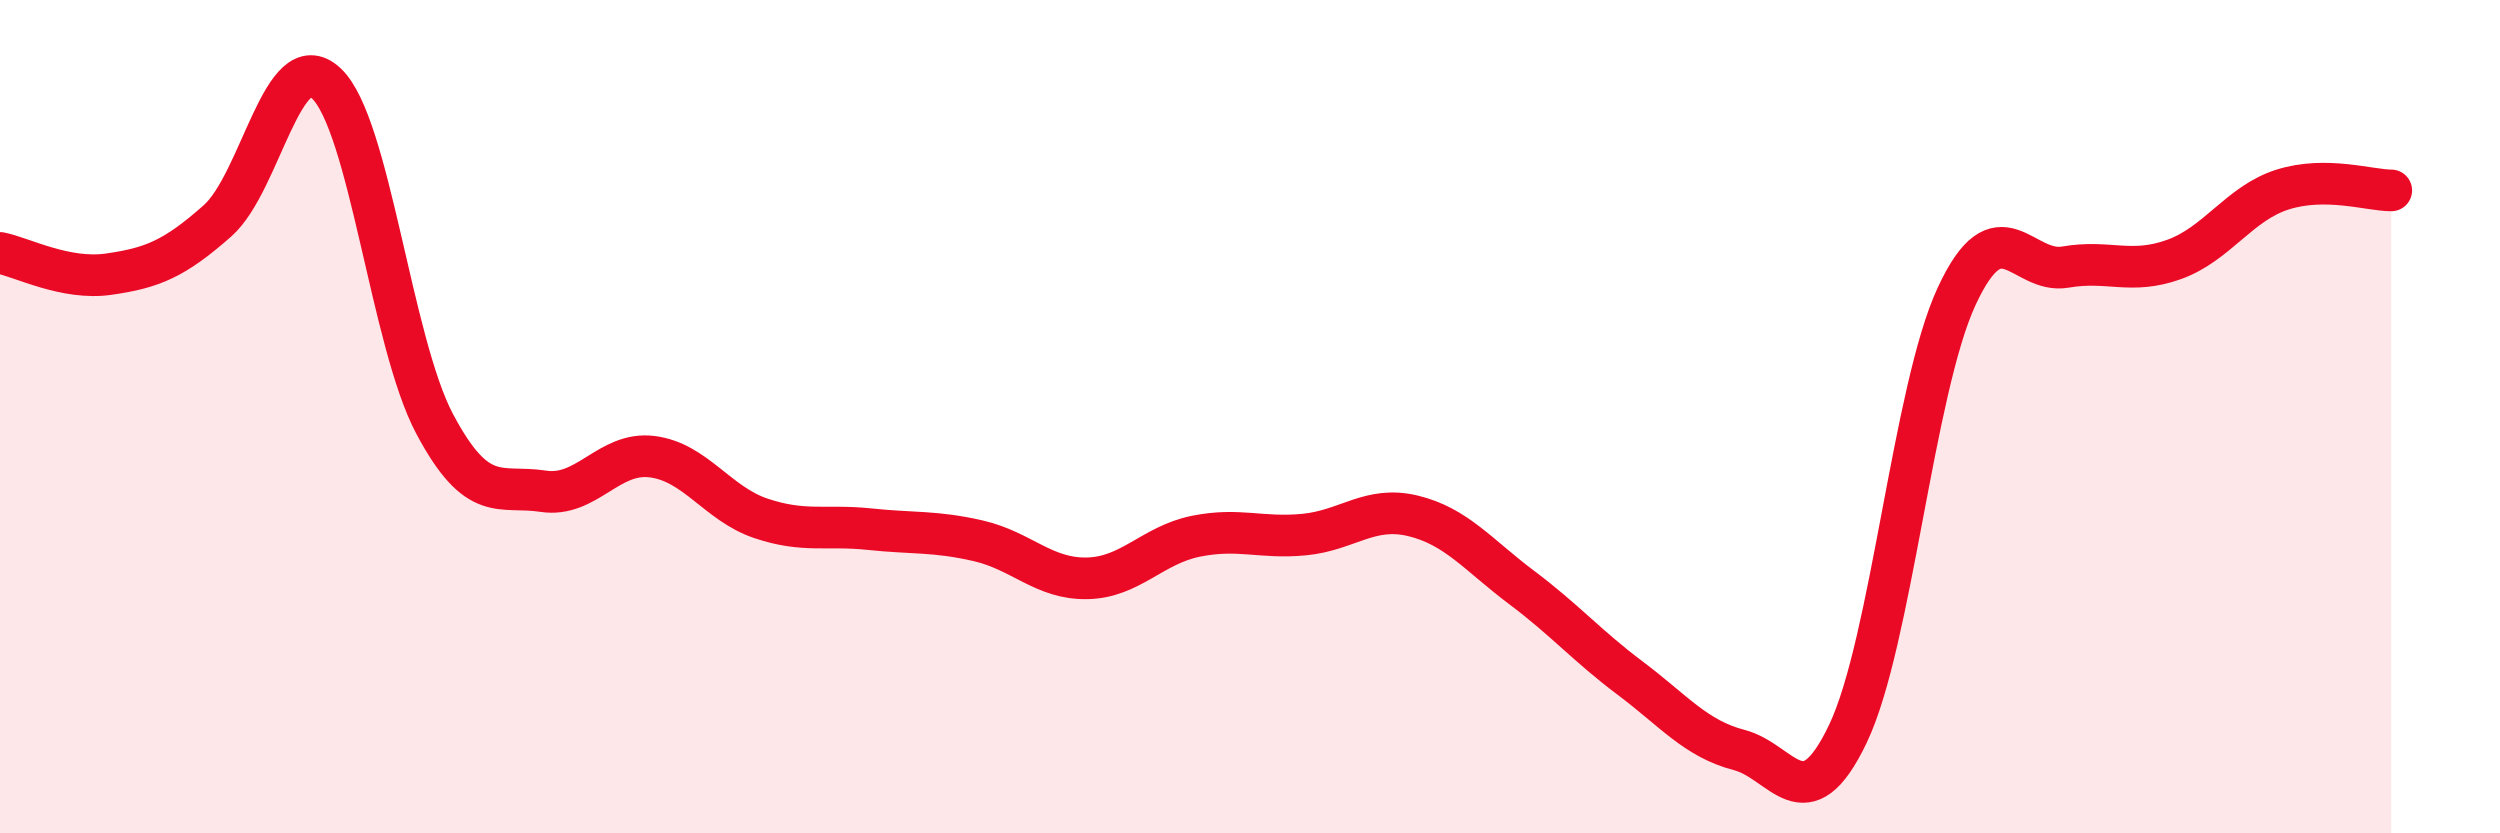
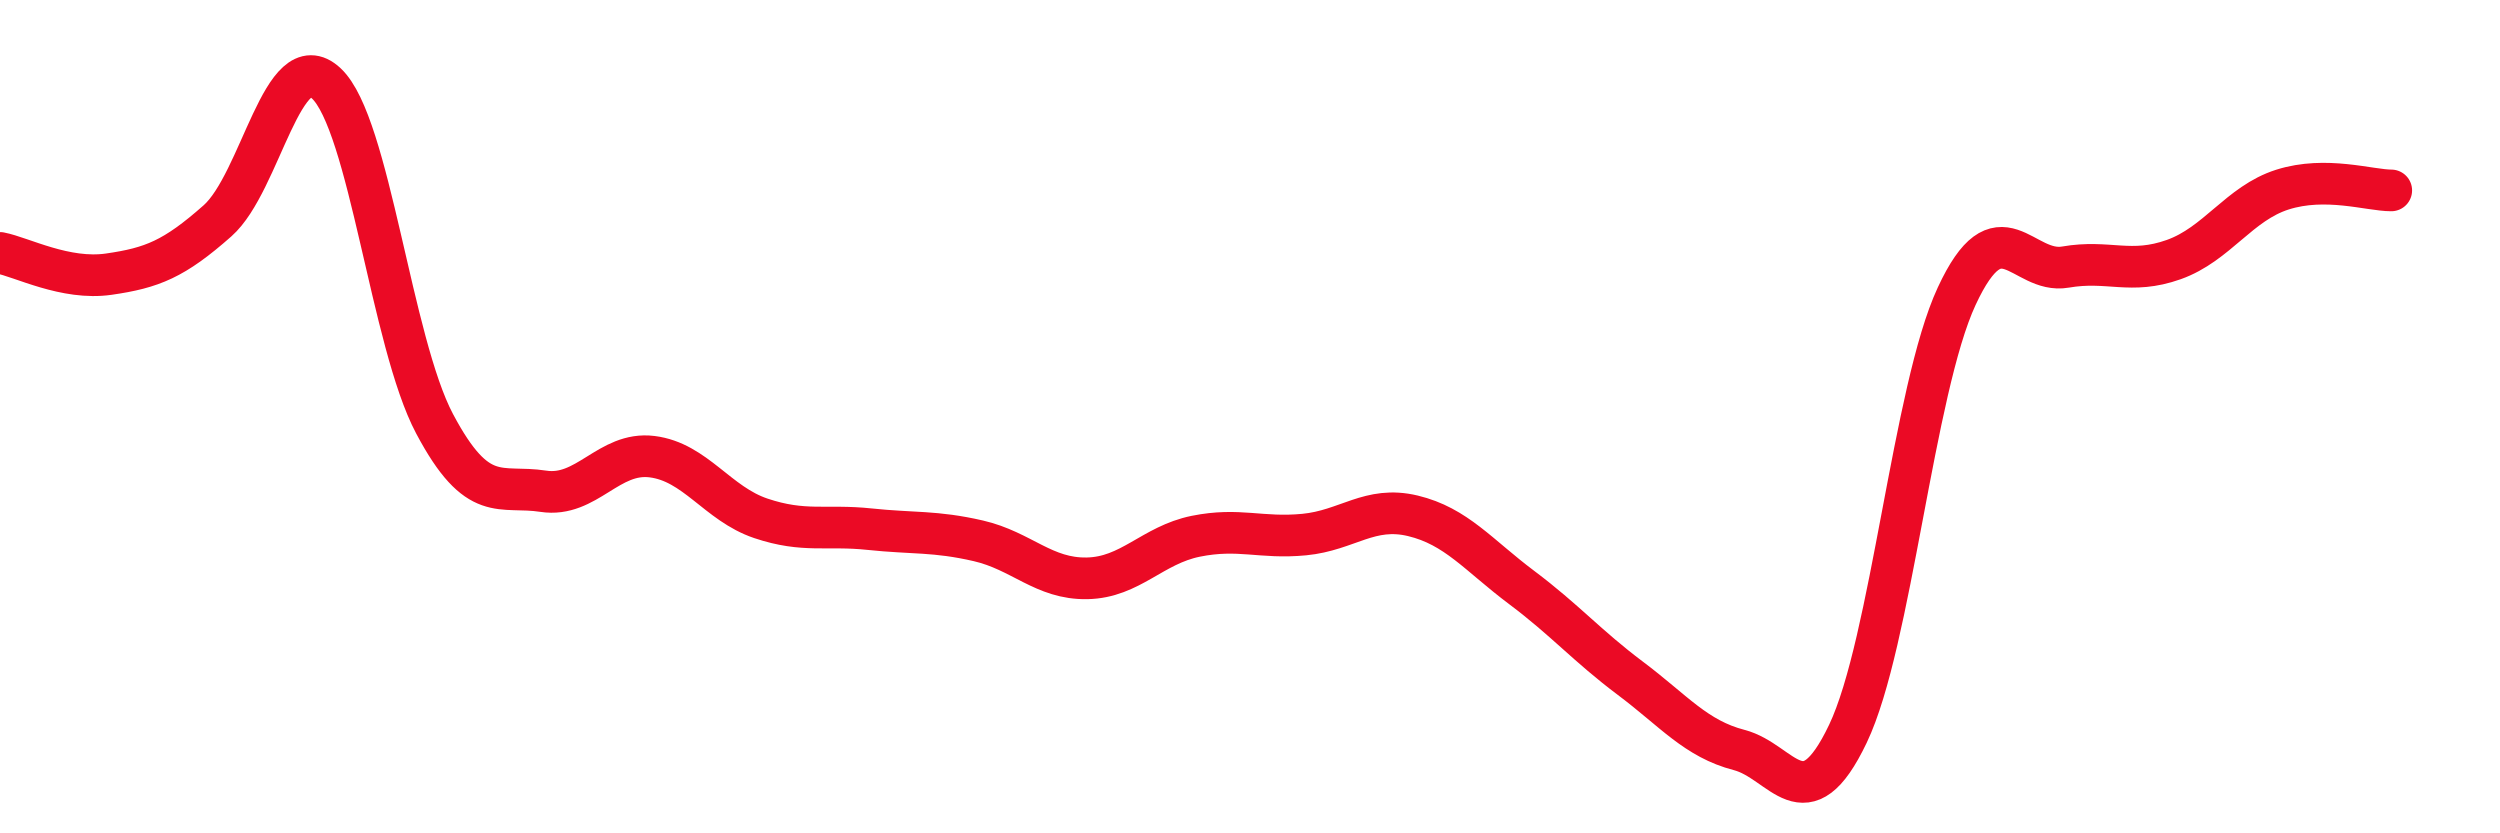
<svg xmlns="http://www.w3.org/2000/svg" width="60" height="20" viewBox="0 0 60 20">
-   <path d="M 0,6.07 C 0.52,6.17 1.57,6.73 2.61,6.58 C 3.65,6.43 4.18,6.22 5.22,5.3 C 6.26,4.38 6.79,1.03 7.83,2 C 8.87,2.97 9.39,8.21 10.43,10.17 C 11.47,12.13 12,11.63 13.04,11.79 C 14.08,11.95 14.61,10.83 15.65,10.96 C 16.69,11.09 17.22,12.09 18.26,12.44 C 19.3,12.79 19.83,12.59 20.87,12.7 C 21.91,12.81 22.44,12.74 23.48,12.98 C 24.52,13.22 25.05,13.9 26.09,13.88 C 27.13,13.86 27.66,13.08 28.7,12.87 C 29.74,12.66 30.26,12.93 31.3,12.83 C 32.34,12.73 32.87,12.13 33.91,12.38 C 34.95,12.63 35.48,13.32 36.52,14.1 C 37.56,14.88 38.09,15.5 39.13,16.28 C 40.17,17.06 40.7,17.73 41.74,18 C 42.78,18.27 43.31,19.79 44.35,17.61 C 45.39,15.43 45.92,9.35 46.96,7.11 C 48,4.87 48.53,6.59 49.57,6.41 C 50.61,6.23 51.13,6.6 52.17,6.23 C 53.21,5.86 53.74,4.88 54.78,4.55 C 55.82,4.22 56.87,4.57 57.39,4.57L57.39 20L0 20Z" fill="#EB0A25" opacity="0.1" stroke-linecap="round" stroke-linejoin="round" />
  <path d="M 0,6.07 C 0.52,6.17 1.57,6.73 2.61,6.58 C 3.65,6.43 4.18,6.22 5.22,5.3 C 6.26,4.38 6.79,1.03 7.83,2 C 8.87,2.97 9.39,8.21 10.43,10.17 C 11.47,12.13 12,11.63 13.04,11.79 C 14.08,11.95 14.61,10.83 15.65,10.96 C 16.69,11.09 17.22,12.09 18.26,12.44 C 19.3,12.79 19.83,12.59 20.87,12.7 C 21.91,12.81 22.44,12.74 23.48,12.98 C 24.52,13.22 25.05,13.9 26.09,13.88 C 27.13,13.86 27.66,13.08 28.7,12.87 C 29.74,12.66 30.26,12.93 31.3,12.83 C 32.34,12.73 32.87,12.13 33.91,12.38 C 34.95,12.63 35.48,13.32 36.52,14.1 C 37.56,14.88 38.09,15.5 39.13,16.28 C 40.17,17.06 40.7,17.73 41.74,18 C 42.78,18.27 43.31,19.79 44.35,17.61 C 45.39,15.43 45.92,9.35 46.96,7.11 C 48,4.87 48.53,6.59 49.57,6.41 C 50.61,6.23 51.13,6.6 52.17,6.23 C 53.21,5.86 53.74,4.88 54.78,4.55 C 55.82,4.22 56.87,4.57 57.39,4.57" stroke="#EB0A25" stroke-width="1" fill="none" stroke-linecap="round" stroke-linejoin="round" />
</svg>